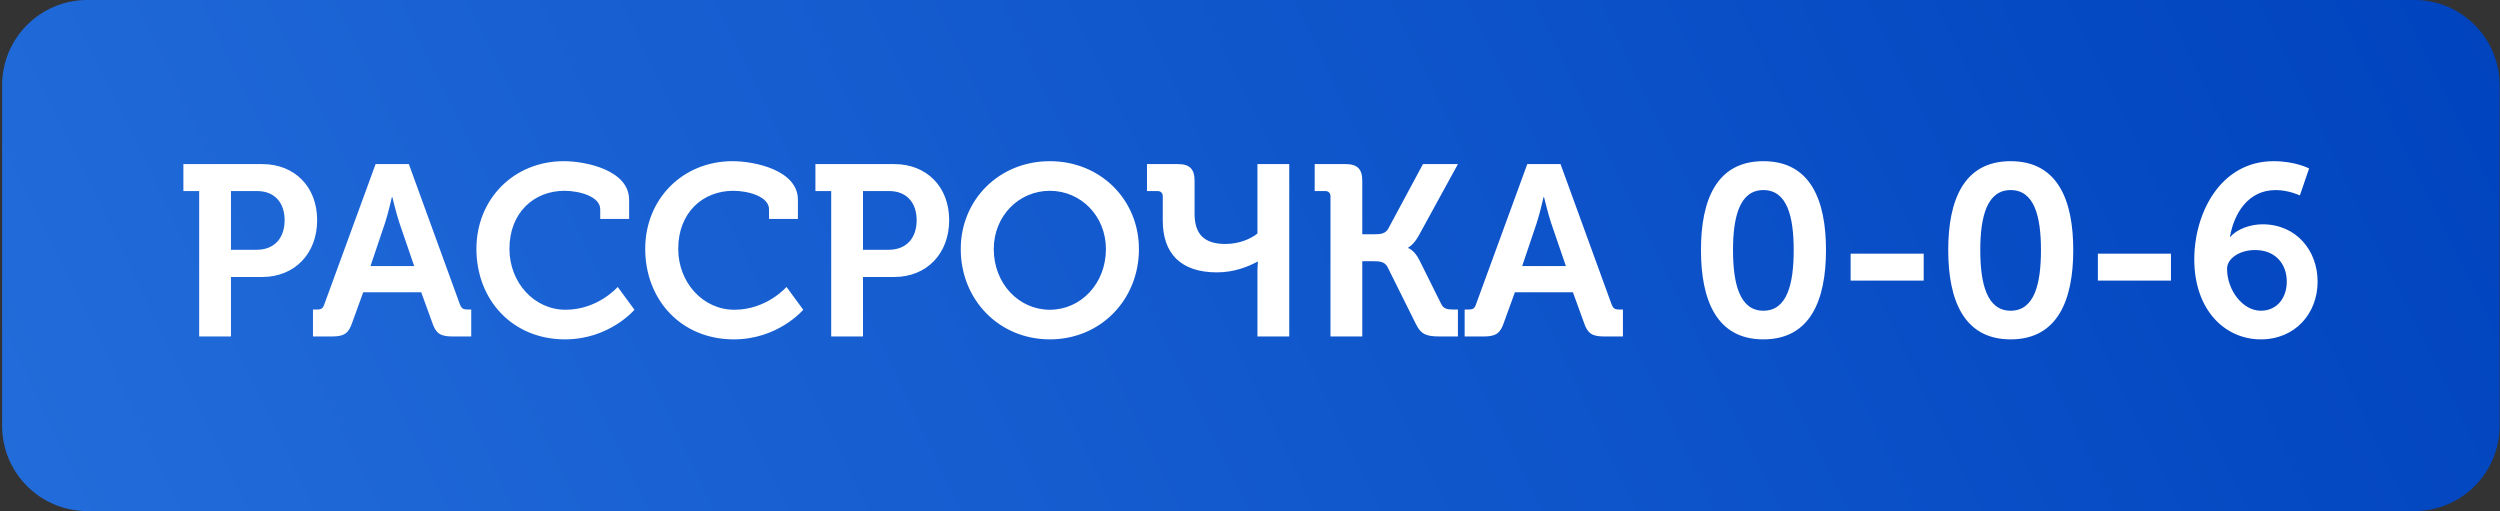
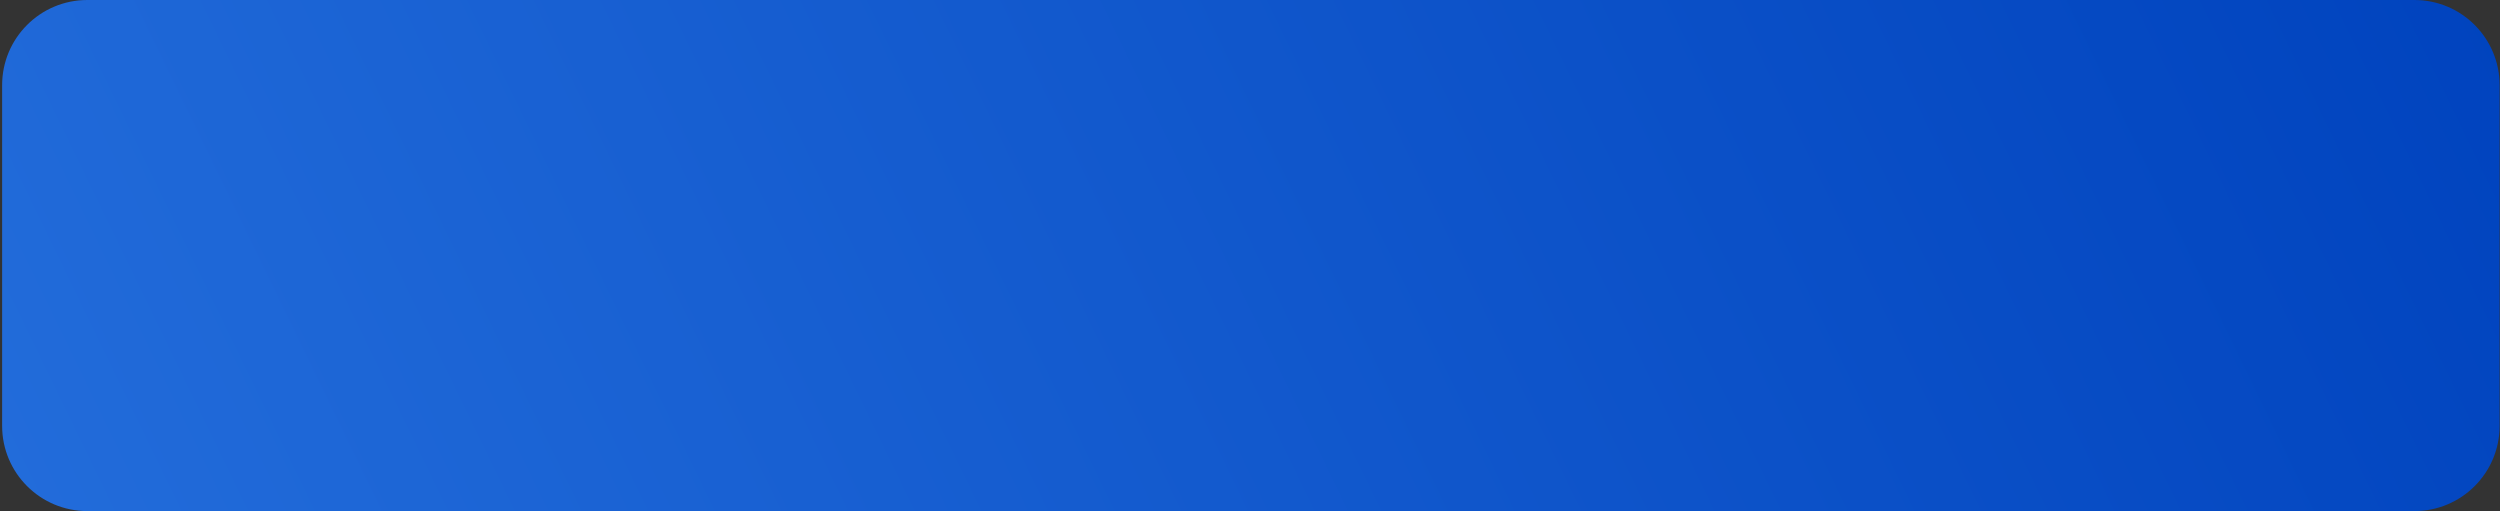
<svg xmlns="http://www.w3.org/2000/svg" width="587" height="120" viewBox="0 0 587 120" fill="none">
  <rect x="0" y="0" width="587" height="120" fill="#333333" stroke="none" />
  <path d="M0.5 20C0.5 8.954 9.454 0 20.5 0H566.909C577.955 0 586.909 8.954 586.909 20V100C586.909 111.046 577.955 120 566.909 120H20.5C9.454 120 0.5 111.046 0.5 100V20Z" fill="url(#paint0_linear_15_15)" />
-   <path d="M46.765 79V44.857H43.06V38.53H61.585C69.166 38.53 74.467 43.831 74.467 51.697C74.467 59.563 69.166 65.035 61.585 65.035H54.232V79H46.765ZM54.232 58.651H60.217C64.435 58.651 66.829 55.915 66.829 51.697C66.829 47.536 64.435 44.857 60.331 44.857H54.232V58.651ZM73.484 79V72.673H74.453C75.422 72.673 75.821 72.445 76.163 71.419L88.19 38.53H95.999L107.969 71.419C108.368 72.445 108.767 72.673 109.736 72.673H110.648V79H106.202C103.352 79 102.326 78.259 101.471 75.694L98.906 68.626H85.283L82.718 75.694C81.863 78.259 80.837 79 77.987 79H73.484ZM86.993 62.47H97.253L93.776 52.324C93.035 50.101 92.123 46.282 92.123 46.282H92.009C92.009 46.282 91.154 50.101 90.413 52.324L86.993 62.47ZM111.864 58.423C111.864 46.738 120.642 37.846 132.384 37.846C137.571 37.846 147.717 39.955 147.717 46.909V51.412H140.934V49.132C140.934 46.168 136.089 44.8 132.555 44.8C125.316 44.8 119.616 49.987 119.616 58.423C119.616 66.346 125.43 72.73 132.783 72.73C140.421 72.73 145.038 67.372 145.038 67.372L148.971 72.73C148.971 72.73 143.1 79.684 132.669 79.684C120.3 79.684 111.864 70.393 111.864 58.423ZM151.496 58.423C151.496 46.738 160.274 37.846 172.016 37.846C177.203 37.846 187.349 39.955 187.349 46.909V51.412H180.566V49.132C180.566 46.168 175.721 44.8 172.187 44.8C164.948 44.8 159.248 49.987 159.248 58.423C159.248 66.346 165.062 72.73 172.415 72.73C180.053 72.73 184.67 67.372 184.67 67.372L188.603 72.73C188.603 72.73 182.732 79.684 172.301 79.684C159.932 79.684 151.496 70.393 151.496 58.423ZM195.165 79V44.857H191.46V38.53H209.985C217.566 38.53 222.867 43.831 222.867 51.697C222.867 59.563 217.566 65.035 209.985 65.035H202.632V79H195.165ZM202.632 58.651H208.617C212.835 58.651 215.229 55.915 215.229 51.697C215.229 47.536 212.835 44.857 208.731 44.857H202.632V58.651ZM225.584 58.48C225.584 46.909 234.59 37.846 246.503 37.846C258.416 37.846 267.422 46.909 267.422 58.48C267.422 70.393 258.416 79.684 246.503 79.684C234.59 79.684 225.584 70.393 225.584 58.48ZM233.336 58.48C233.336 66.574 239.207 72.73 246.503 72.73C253.799 72.73 259.67 66.574 259.67 58.48C259.67 50.728 253.799 44.8 246.503 44.8C239.207 44.8 233.336 50.728 233.336 58.48ZM285.729 63.952C277.122 63.952 273.018 59.392 273.018 51.811V46.111C273.018 45.313 272.562 44.857 271.764 44.857H269.313V38.53H276.609C279.345 38.53 280.485 39.727 280.485 42.406V50.158C280.485 54.832 282.594 57.283 287.724 57.283C291.03 57.283 293.766 56.029 295.248 54.832V38.53H302.715V79H295.248V63.325C295.248 62.527 295.362 61.444 295.362 61.444H295.248C293.196 62.527 289.947 63.952 285.729 63.952ZM312.395 79V46.111C312.395 45.313 311.939 44.857 311.141 44.857H308.69V38.53H315.986C318.722 38.53 319.862 39.727 319.862 42.406V55.003H322.712C324.194 55.003 325.277 54.889 325.961 53.692L334.112 38.53H342.32L333.2 55.174C332.003 57.454 330.635 58.138 330.635 58.138V58.252C330.635 58.252 332.003 58.594 333.257 61.045L338.387 71.362C338.957 72.559 339.926 72.673 341.237 72.673H342.32V79H338.045C335.024 79 333.656 78.601 332.402 75.979L325.79 62.698C325.106 61.387 323.852 61.33 322.256 61.33H319.862V79H312.395ZM343.9 79V72.673H344.869C345.838 72.673 346.237 72.445 346.579 71.419L358.606 38.53H366.415L378.385 71.419C378.784 72.445 379.183 72.673 380.152 72.673H381.064V79H376.618C373.768 79 372.742 78.259 371.887 75.694L369.322 68.626H355.699L353.134 75.694C352.279 78.259 351.253 79 348.403 79H343.9ZM357.409 62.47H367.669L364.192 52.324C363.451 50.101 362.539 46.282 362.539 46.282H362.425C362.425 46.282 361.57 50.101 360.829 52.324L357.409 62.47ZM414.036 79.684C402.978 79.684 399.387 70.336 399.387 58.708C399.387 47.08 402.978 37.846 414.036 37.846C425.151 37.846 428.742 47.08 428.742 58.708C428.742 70.336 425.151 79.684 414.036 79.684ZM414.036 72.958C419.622 72.958 421.161 66.688 421.161 58.708C421.161 50.842 419.622 44.629 414.036 44.629C408.507 44.629 406.911 50.842 406.911 58.708C406.911 66.688 408.507 72.958 414.036 72.958ZM434.526 65.89V59.563H451.683V65.89H434.526ZM472.094 79.684C461.036 79.684 457.445 70.336 457.445 58.708C457.445 47.08 461.036 37.846 472.094 37.846C483.209 37.846 486.8 47.08 486.8 58.708C486.8 70.336 483.209 79.684 472.094 79.684ZM472.094 72.958C477.68 72.958 479.219 66.688 479.219 58.708C479.219 50.842 477.68 44.629 472.094 44.629C466.565 44.629 464.969 50.842 464.969 58.708C464.969 66.688 466.565 72.958 472.094 72.958ZM492.583 65.89V59.563H509.74V65.89H492.583ZM530.835 79.684C522.456 79.684 515.217 72.844 515.217 60.874C515.217 50.101 521.316 37.846 533.856 37.846C538.986 37.846 542.178 39.556 542.178 39.556L540.012 45.883C540.012 45.883 537.39 44.629 534.312 44.629C527.985 44.629 524.565 49.93 523.596 55.63H523.71C525.078 53.863 528.327 52.666 531.234 52.666C539.214 52.666 544.173 58.879 544.173 66.118C544.173 73.642 538.872 79.684 530.835 79.684ZM522.912 63.097C522.912 68.17 526.617 72.958 530.835 72.958C534.654 72.958 536.934 69.937 536.934 66.118C536.934 62.071 534.369 58.708 529.467 58.708C525.933 58.708 522.912 60.646 522.912 63.097Z" fill="white" />
  <defs>
    <linearGradient id="paint0_linear_15_15" x1="0.5" y1="146" x2="532.459" y2="-112.186" gradientUnits="userSpaceOnUse">
      <stop stop-color="#236DDB" />
      <stop offset="1" stop-color="#0043BE" />
    </linearGradient>
  </defs>
</svg>